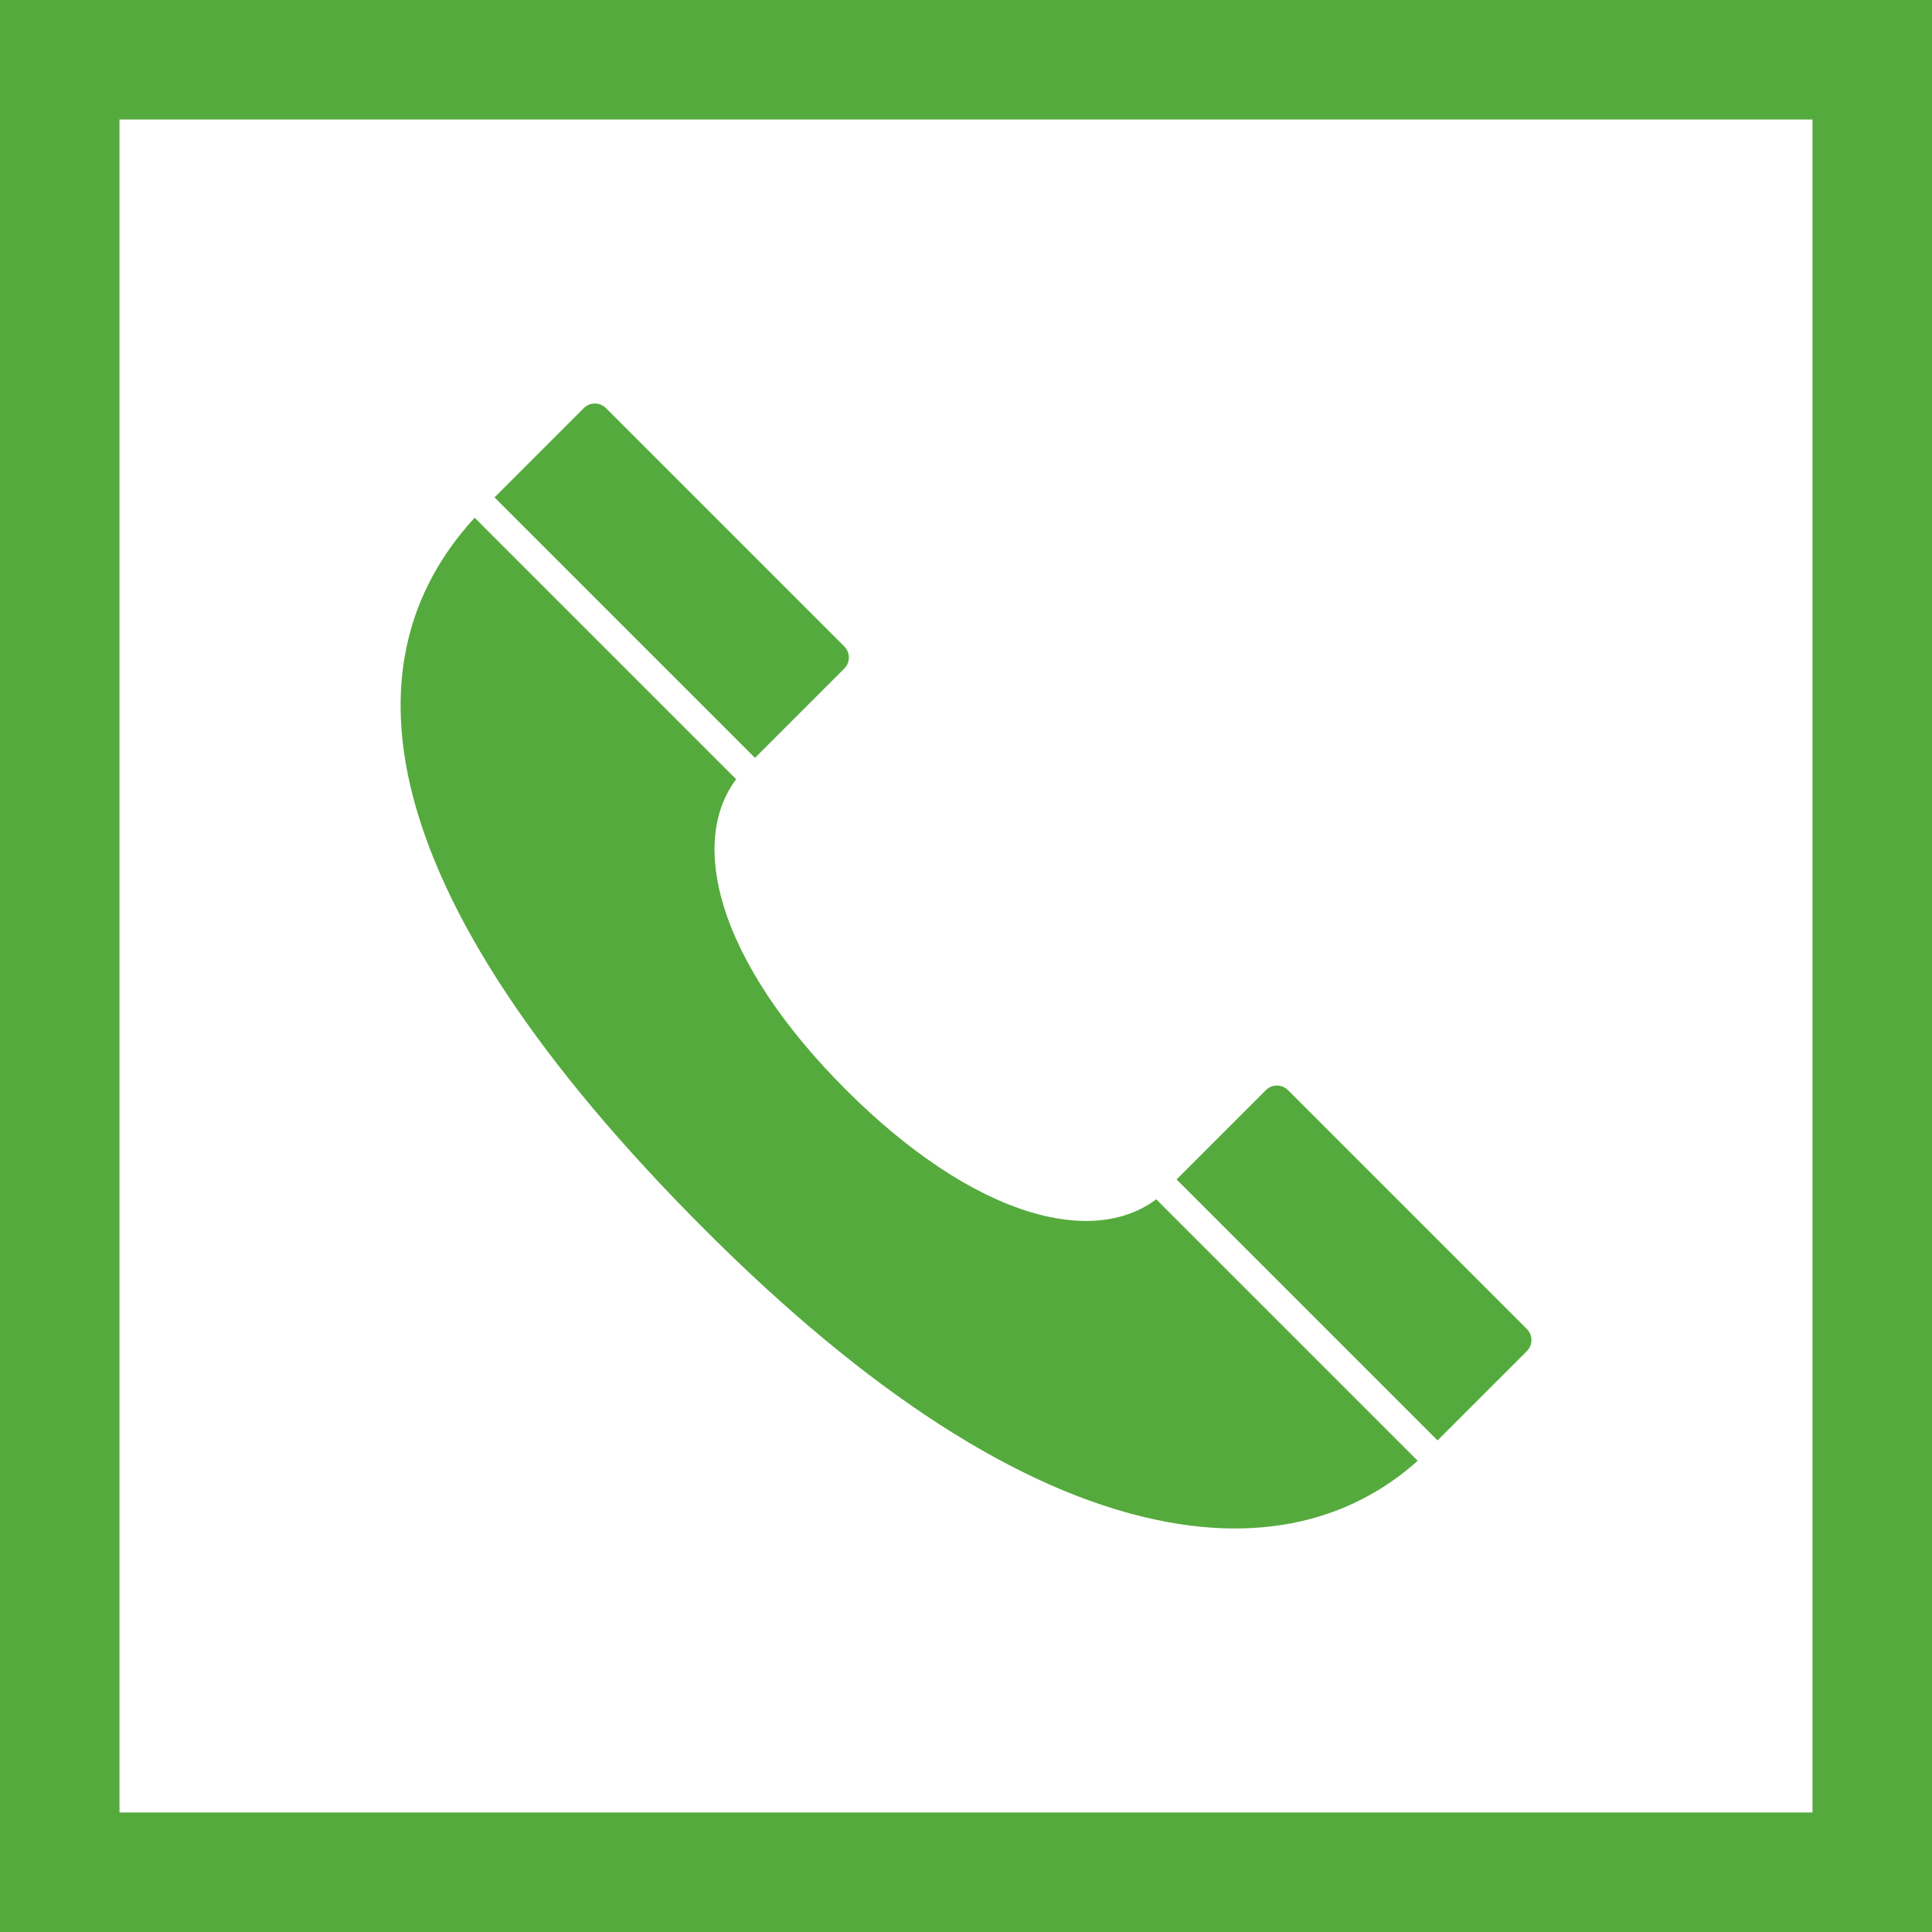
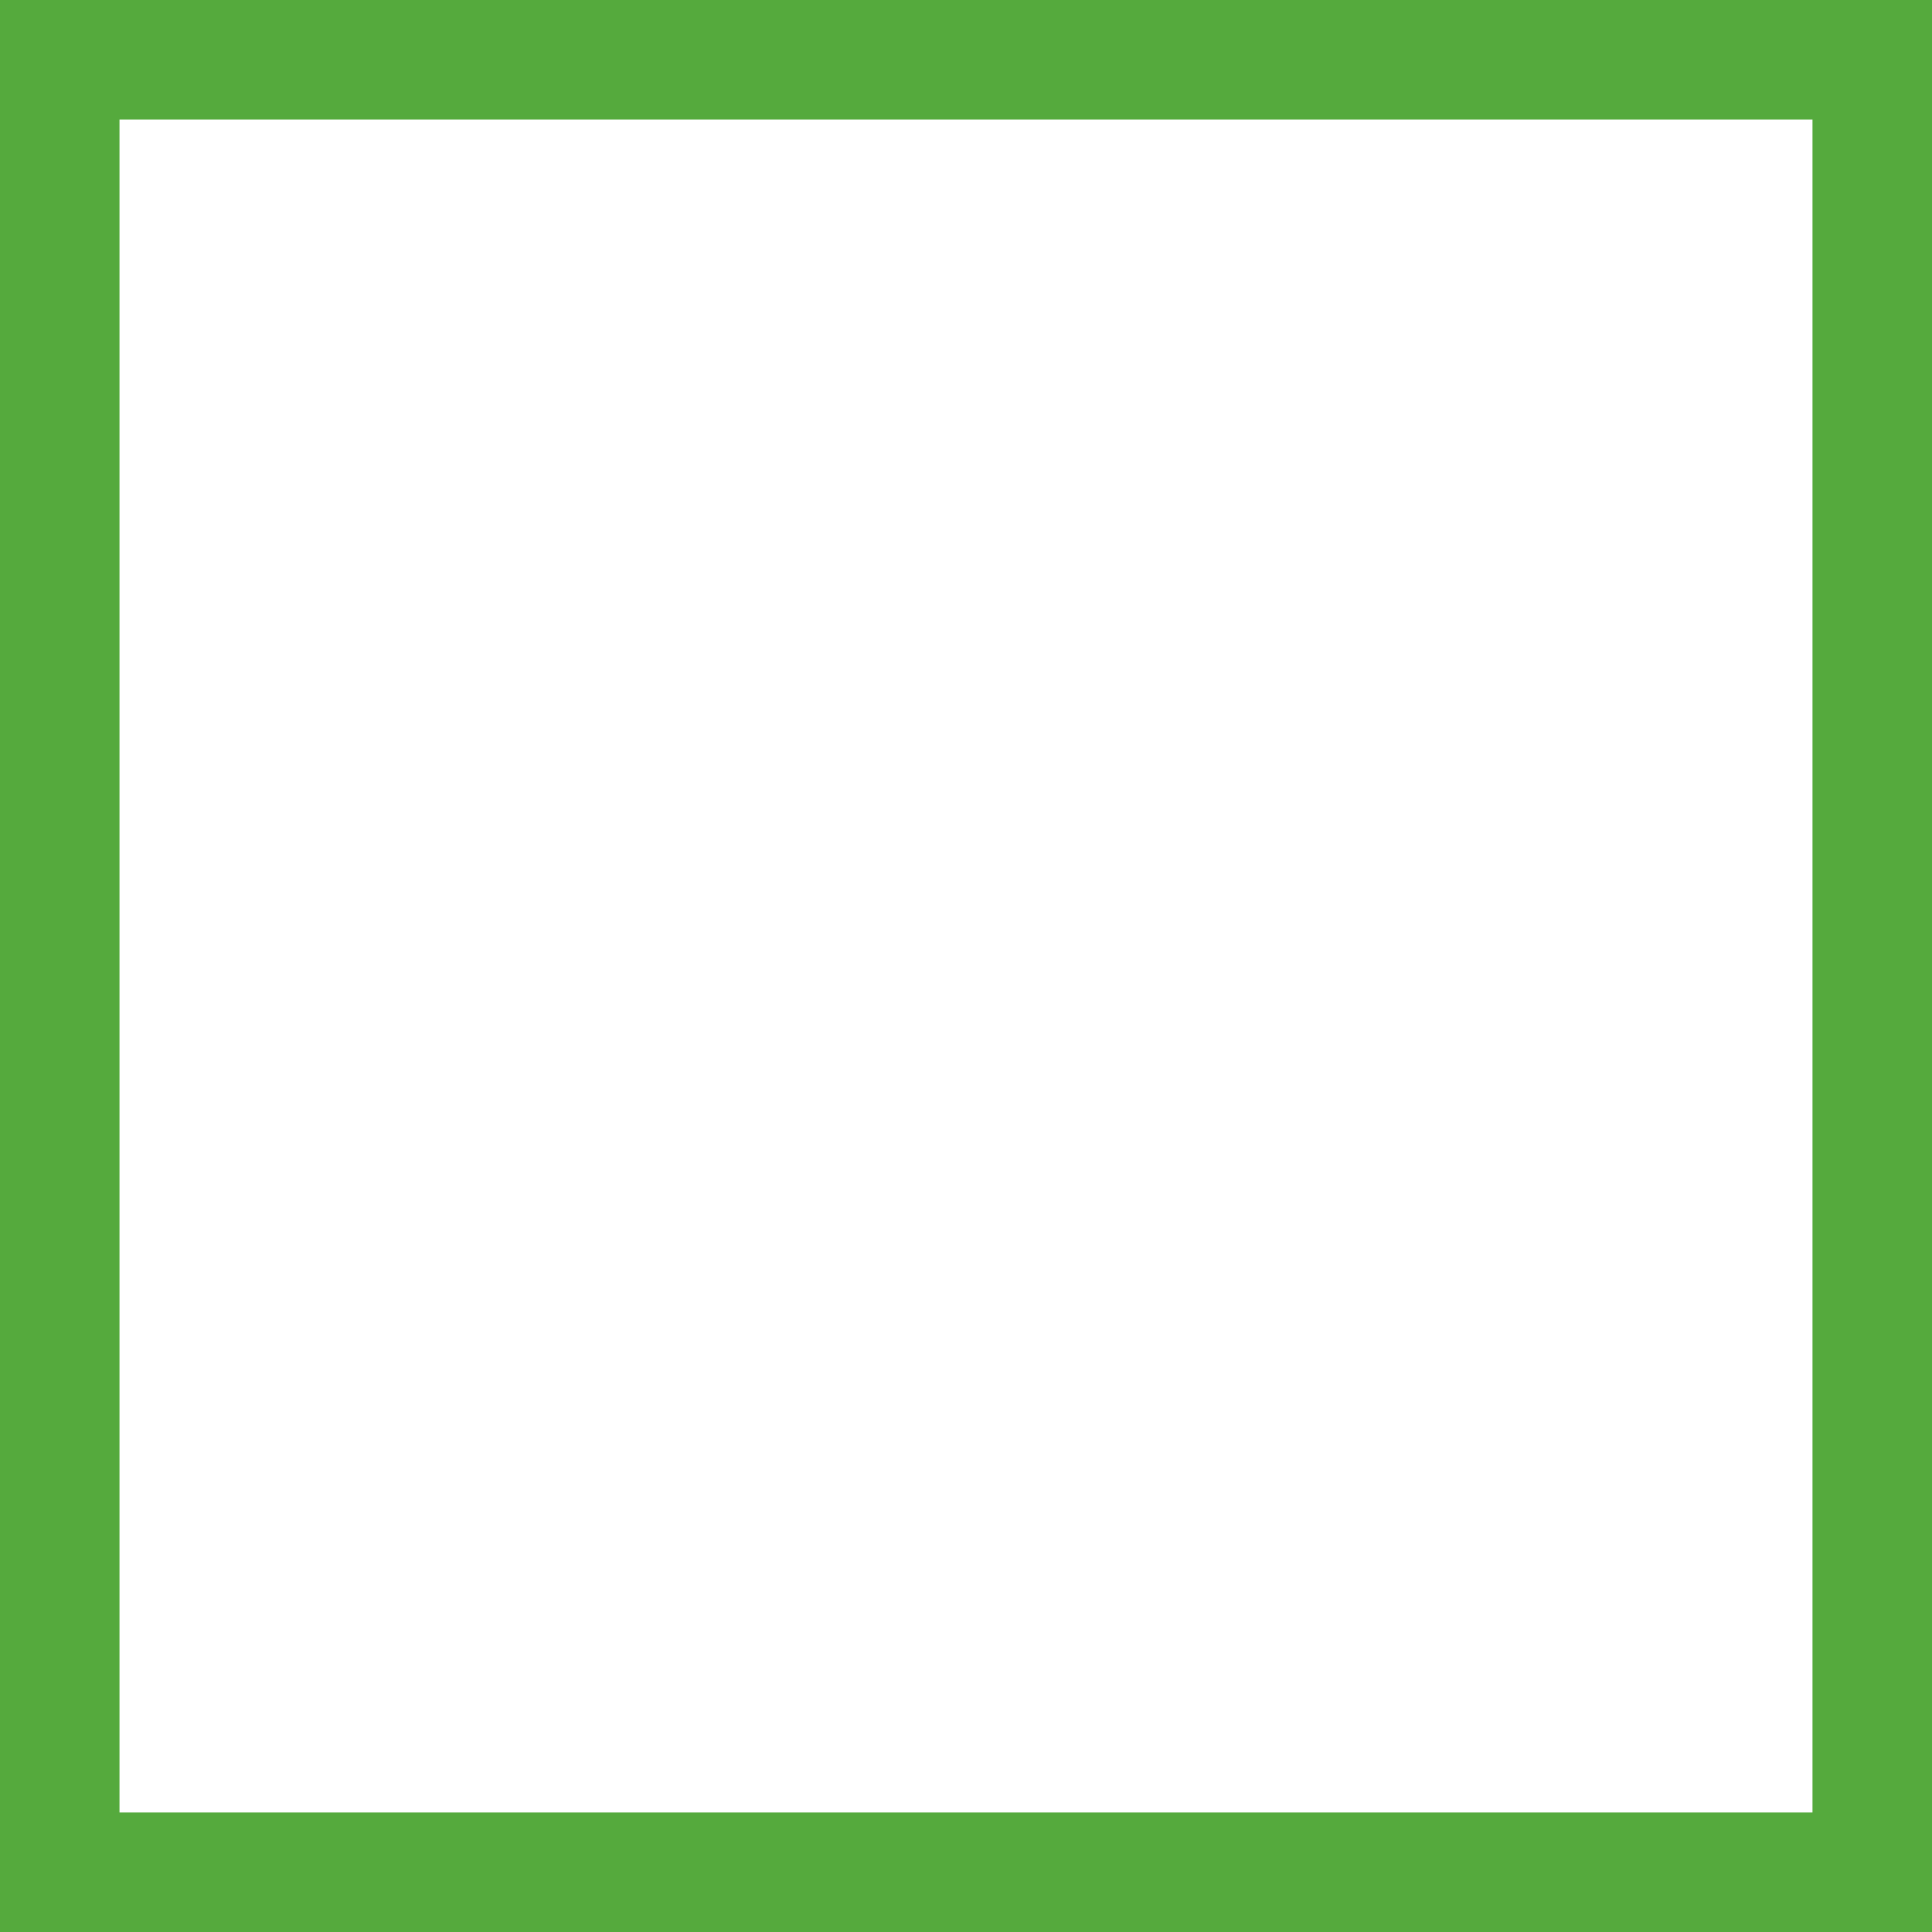
<svg xmlns="http://www.w3.org/2000/svg" xml:space="preserve" width="32.616mm" height="32.616mm" version="1.0" style="shape-rendering:geometricPrecision; text-rendering:geometricPrecision; image-rendering:optimizeQuality; fill-rule:evenodd; clip-rule:evenodd" viewBox="0 0 1252.21 1252.21">
  <defs>
    <style type="text/css"> .fil0 {fill:#55AA3D} </style>
  </defs>
  <g id="Слой_x0020_1">
    <path class="fil0" d="M-0 0l0 1252.21 1252.21 0 0 -1252.21 -1252.21 0zm1174.75 1174.75l-1097.3 0 0 -1097.3 1097.3 0 0 1097.3zm0 0z" />
    <g id="_2374712110320">
-       <path class="fil0" d="M703.92 791.35c-11.49,0 -23.91,-2 -37,-6.03 -37.47,-11.55 -78.52,-38.9 -118.71,-79.09 -40.19,-40.19 -67.54,-81.24 -79.08,-118.71 -10.24,-33.21 -7.32,-62.08 8.01,-82.48l-169.49 -169.49c-43.46,47.3 -57.52,105.66 -41.73,173.62 19.46,83.77 83.79,180.71 191.21,288.13 105.52,105.52 203.48,168.61 291.16,187.52 84.19,18.16 138.48,-9.16 170.58,-38.06l-169.45 -169.45c-12.37,9.29 -27.83,14.03 -45.5,14.03l0 0z" />
-       <path class="fil0" d="M547.23 433.31c1.91,-1.91 2.96,-4.45 2.96,-7.15 0,-2.71 -1.05,-5.24 -2.96,-7.16l-154.51 -154.51c-1.91,-1.91 -4.45,-2.96 -7.16,-2.96 -2.7,0 -5.24,1.05 -7.16,2.96l-57.9 57.9 168.83 168.83 57.9 -57.9z" />
-       <path class="fil0" d="M834.79 706.55c-1.91,-1.91 -4.46,-2.96 -7.16,-2.96 -2.7,0 -5.24,1.05 -7.15,2.96l-57.9 57.9 169.15 169.15 57.9 -57.9c1.91,-1.91 2.96,-4.45 2.96,-7.16 0,-2.7 -1.05,-5.24 -2.96,-7.16l-154.84 -154.84z" />
-     </g>
+       </g>
  </g>
</svg>